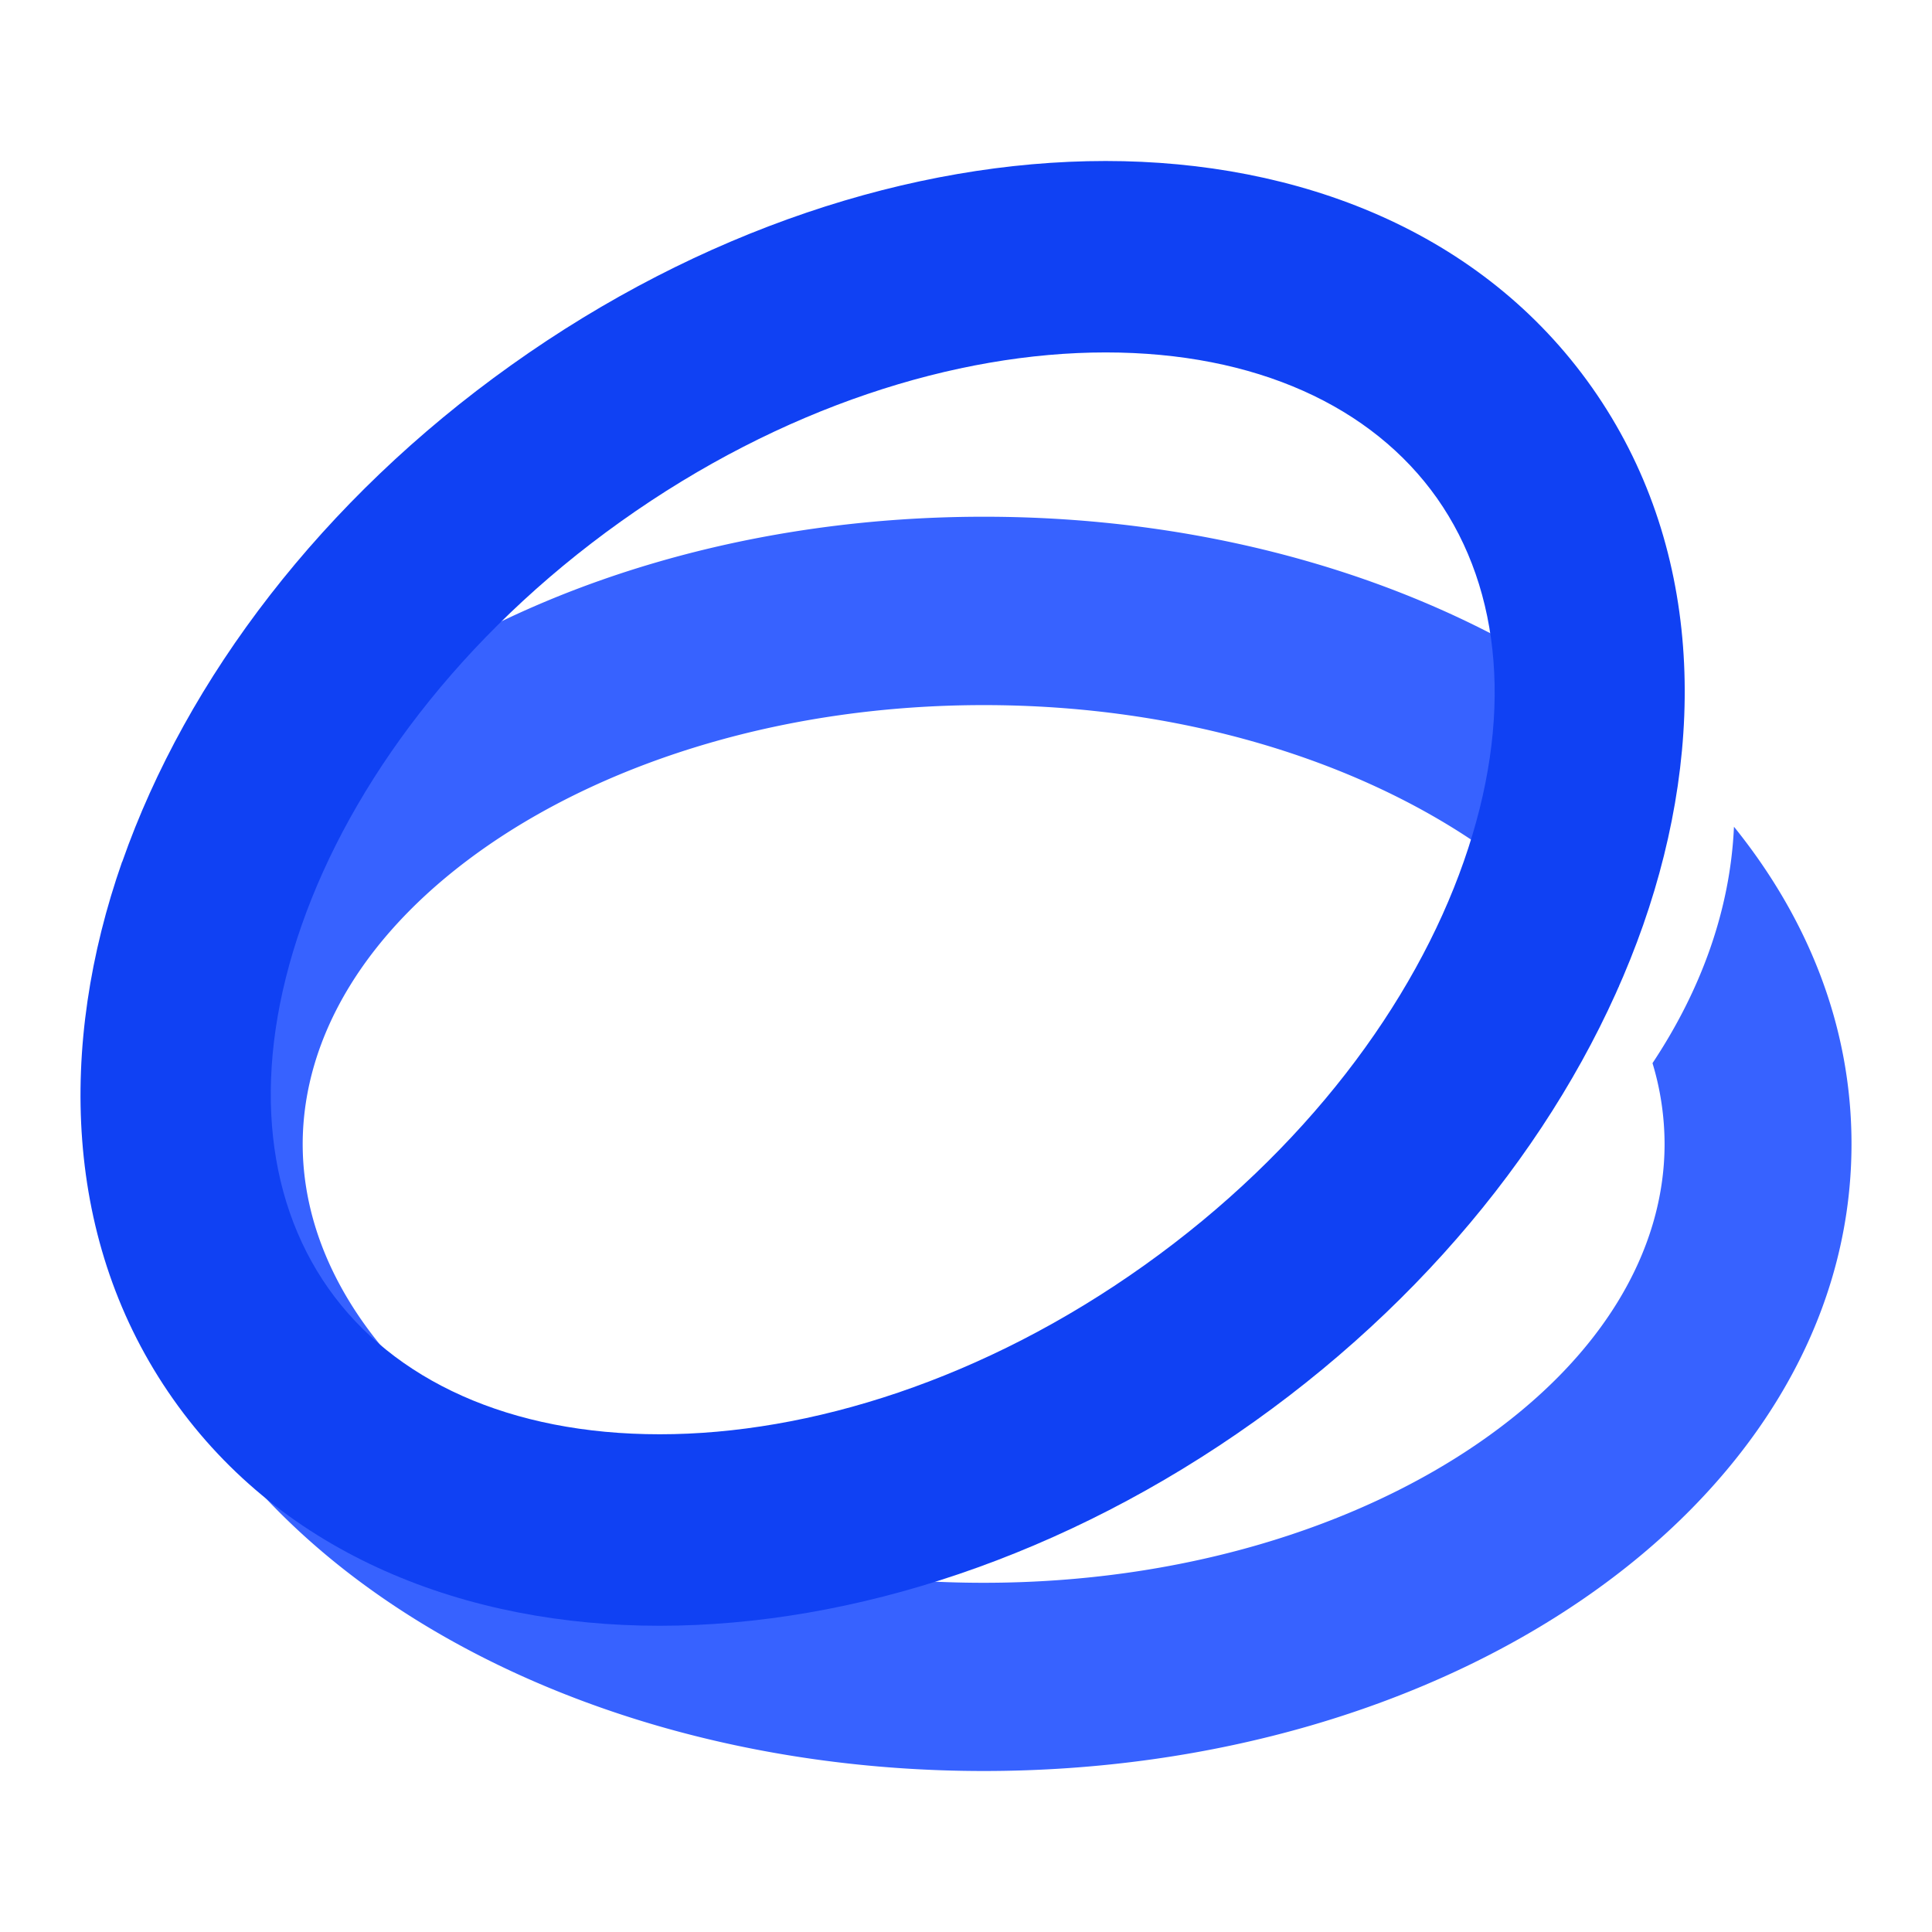
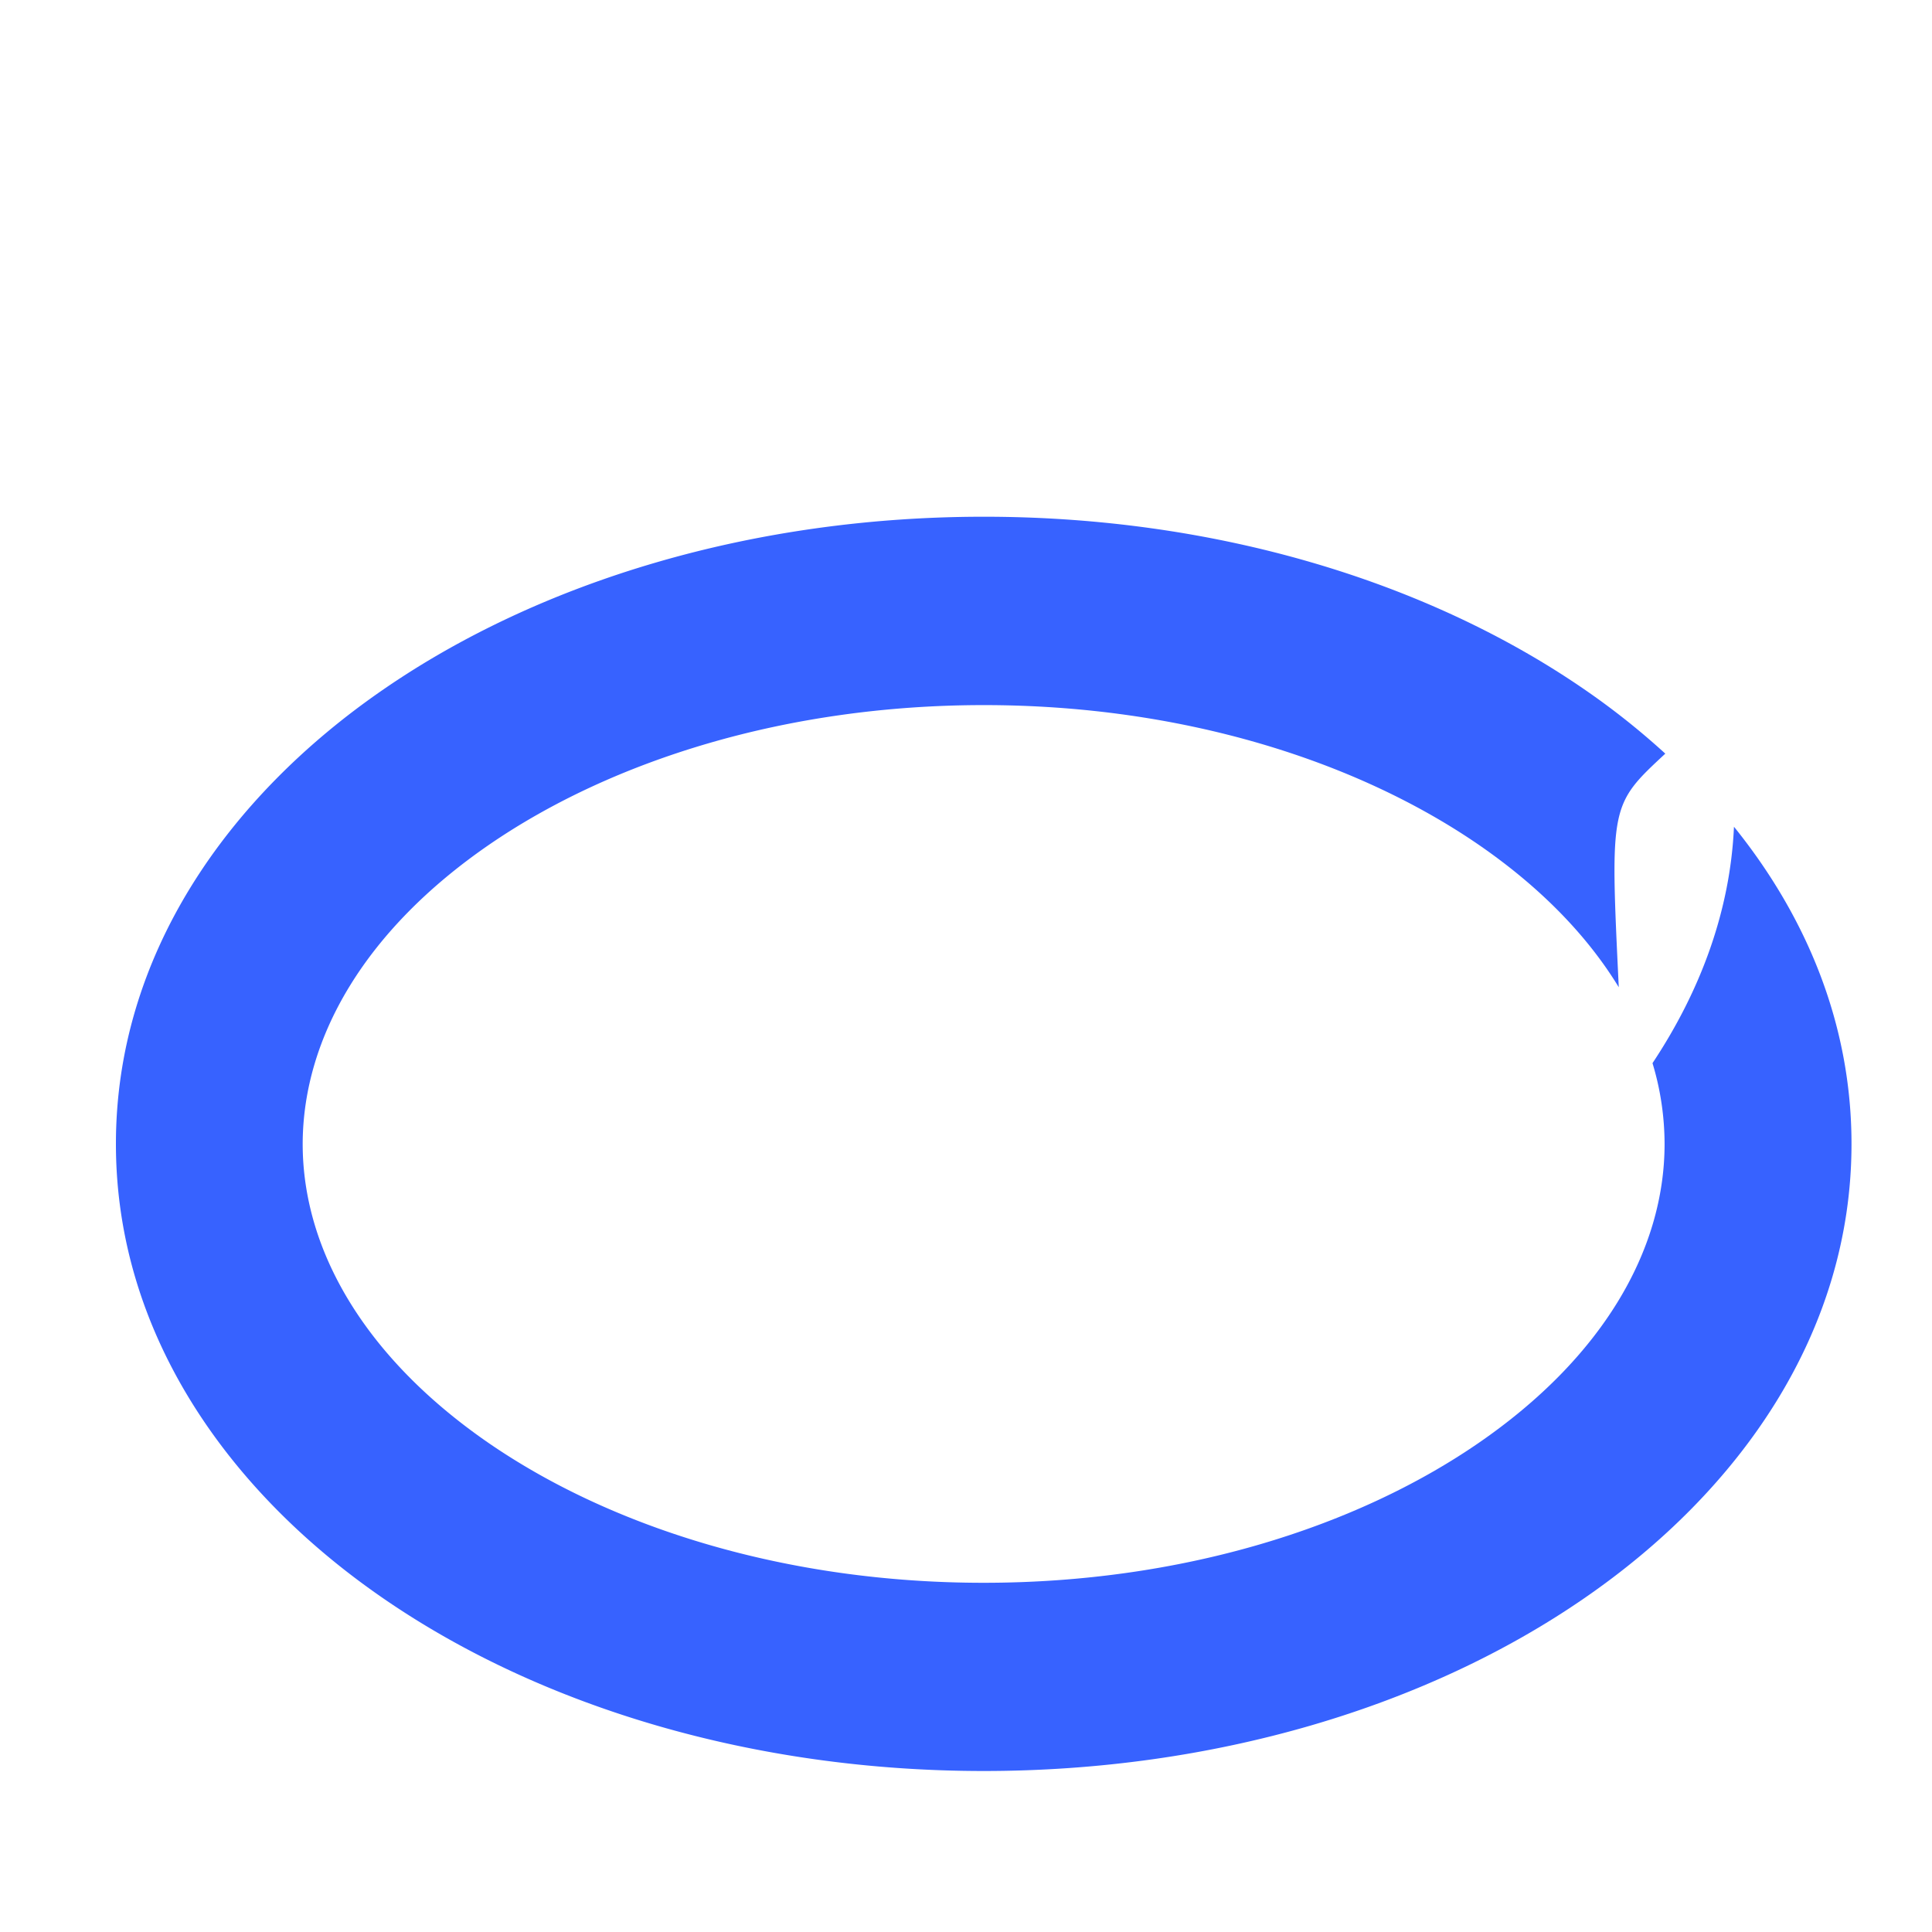
<svg xmlns="http://www.w3.org/2000/svg" height="1em" style="flex:none;line-height:1" viewBox="0 0 24 24" width="1em">
  <title>Qingyan</title>
  <g fill="none" fill-rule="evenodd">
    <path d="M6.075 10.494C7.6 9.446 9.768 8.759 12.222 8.759c2.453 0 4.622.687 6.147 1.735.77.53 1.352 1.133 1.74 1.77C20 10 20 10 20.687 9.362a9.276 9.276 0 00-1.008-.8c-1.958-1.347-4.598-2.143-7.457-2.143-2.858 0-5.499.796-7.457 2.144-1.955 1.345-3.325 3.322-3.325 5.647 0 2.326 1.37 4.303 3.322 5.646C6.721 21.205 9.362 22 12.22 22c2.859 0 5.5-.795 7.457-2.144C21.63 18.513 23 16.538 23 14.21c0-1.48-.554-2.817-1.46-3.94-.046 1.036-.41 2.03-1.012 2.937.099.325.149.663.15 1.003 0 1.33-.782 2.664-2.313 3.717-1.524 1.048-3.692 1.735-6.146 1.735-2.453 0-4.623-.687-6.147-1.735C4.544 16.874 3.76 15.54 3.76 14.21c.003-1.33.785-2.663 2.315-3.716z" fill="#3762FF" />
-     <path d="M3.747 11.494c-.62 1.77-.473 3.365.332 4.51.806 1.144 2.254 1.813 4.117 1.813 1.86 0 4.029-.68 6.021-2.1 1.993-1.42 3.35-3.251 3.967-5.017.62-1.769.473-3.364-.332-4.51-.806-1.143-2.254-1.812-4.117-1.812-1.86 0-4.029.68-6.021 2.099-1.993 1.42-3.35 3.252-3.967 5.017zm-2.228-.79c.8-2.28 2.487-4.498 4.83-6.167C8.691 2.866 11.33 2 13.734 2c2.4 0 4.678.874 6.045 2.817 1.366 1.943 1.431 4.394.633 6.674-.8 2.282-2.487 4.499-4.83 6.168-2.344 1.67-4.981 2.536-7.387 2.537-2.4 0-4.678-.874-6.045-2.817-1.368-1.943-1.431-4.396-.633-6.674h.002z" fill="#1041F3" />
  </g>
</svg>